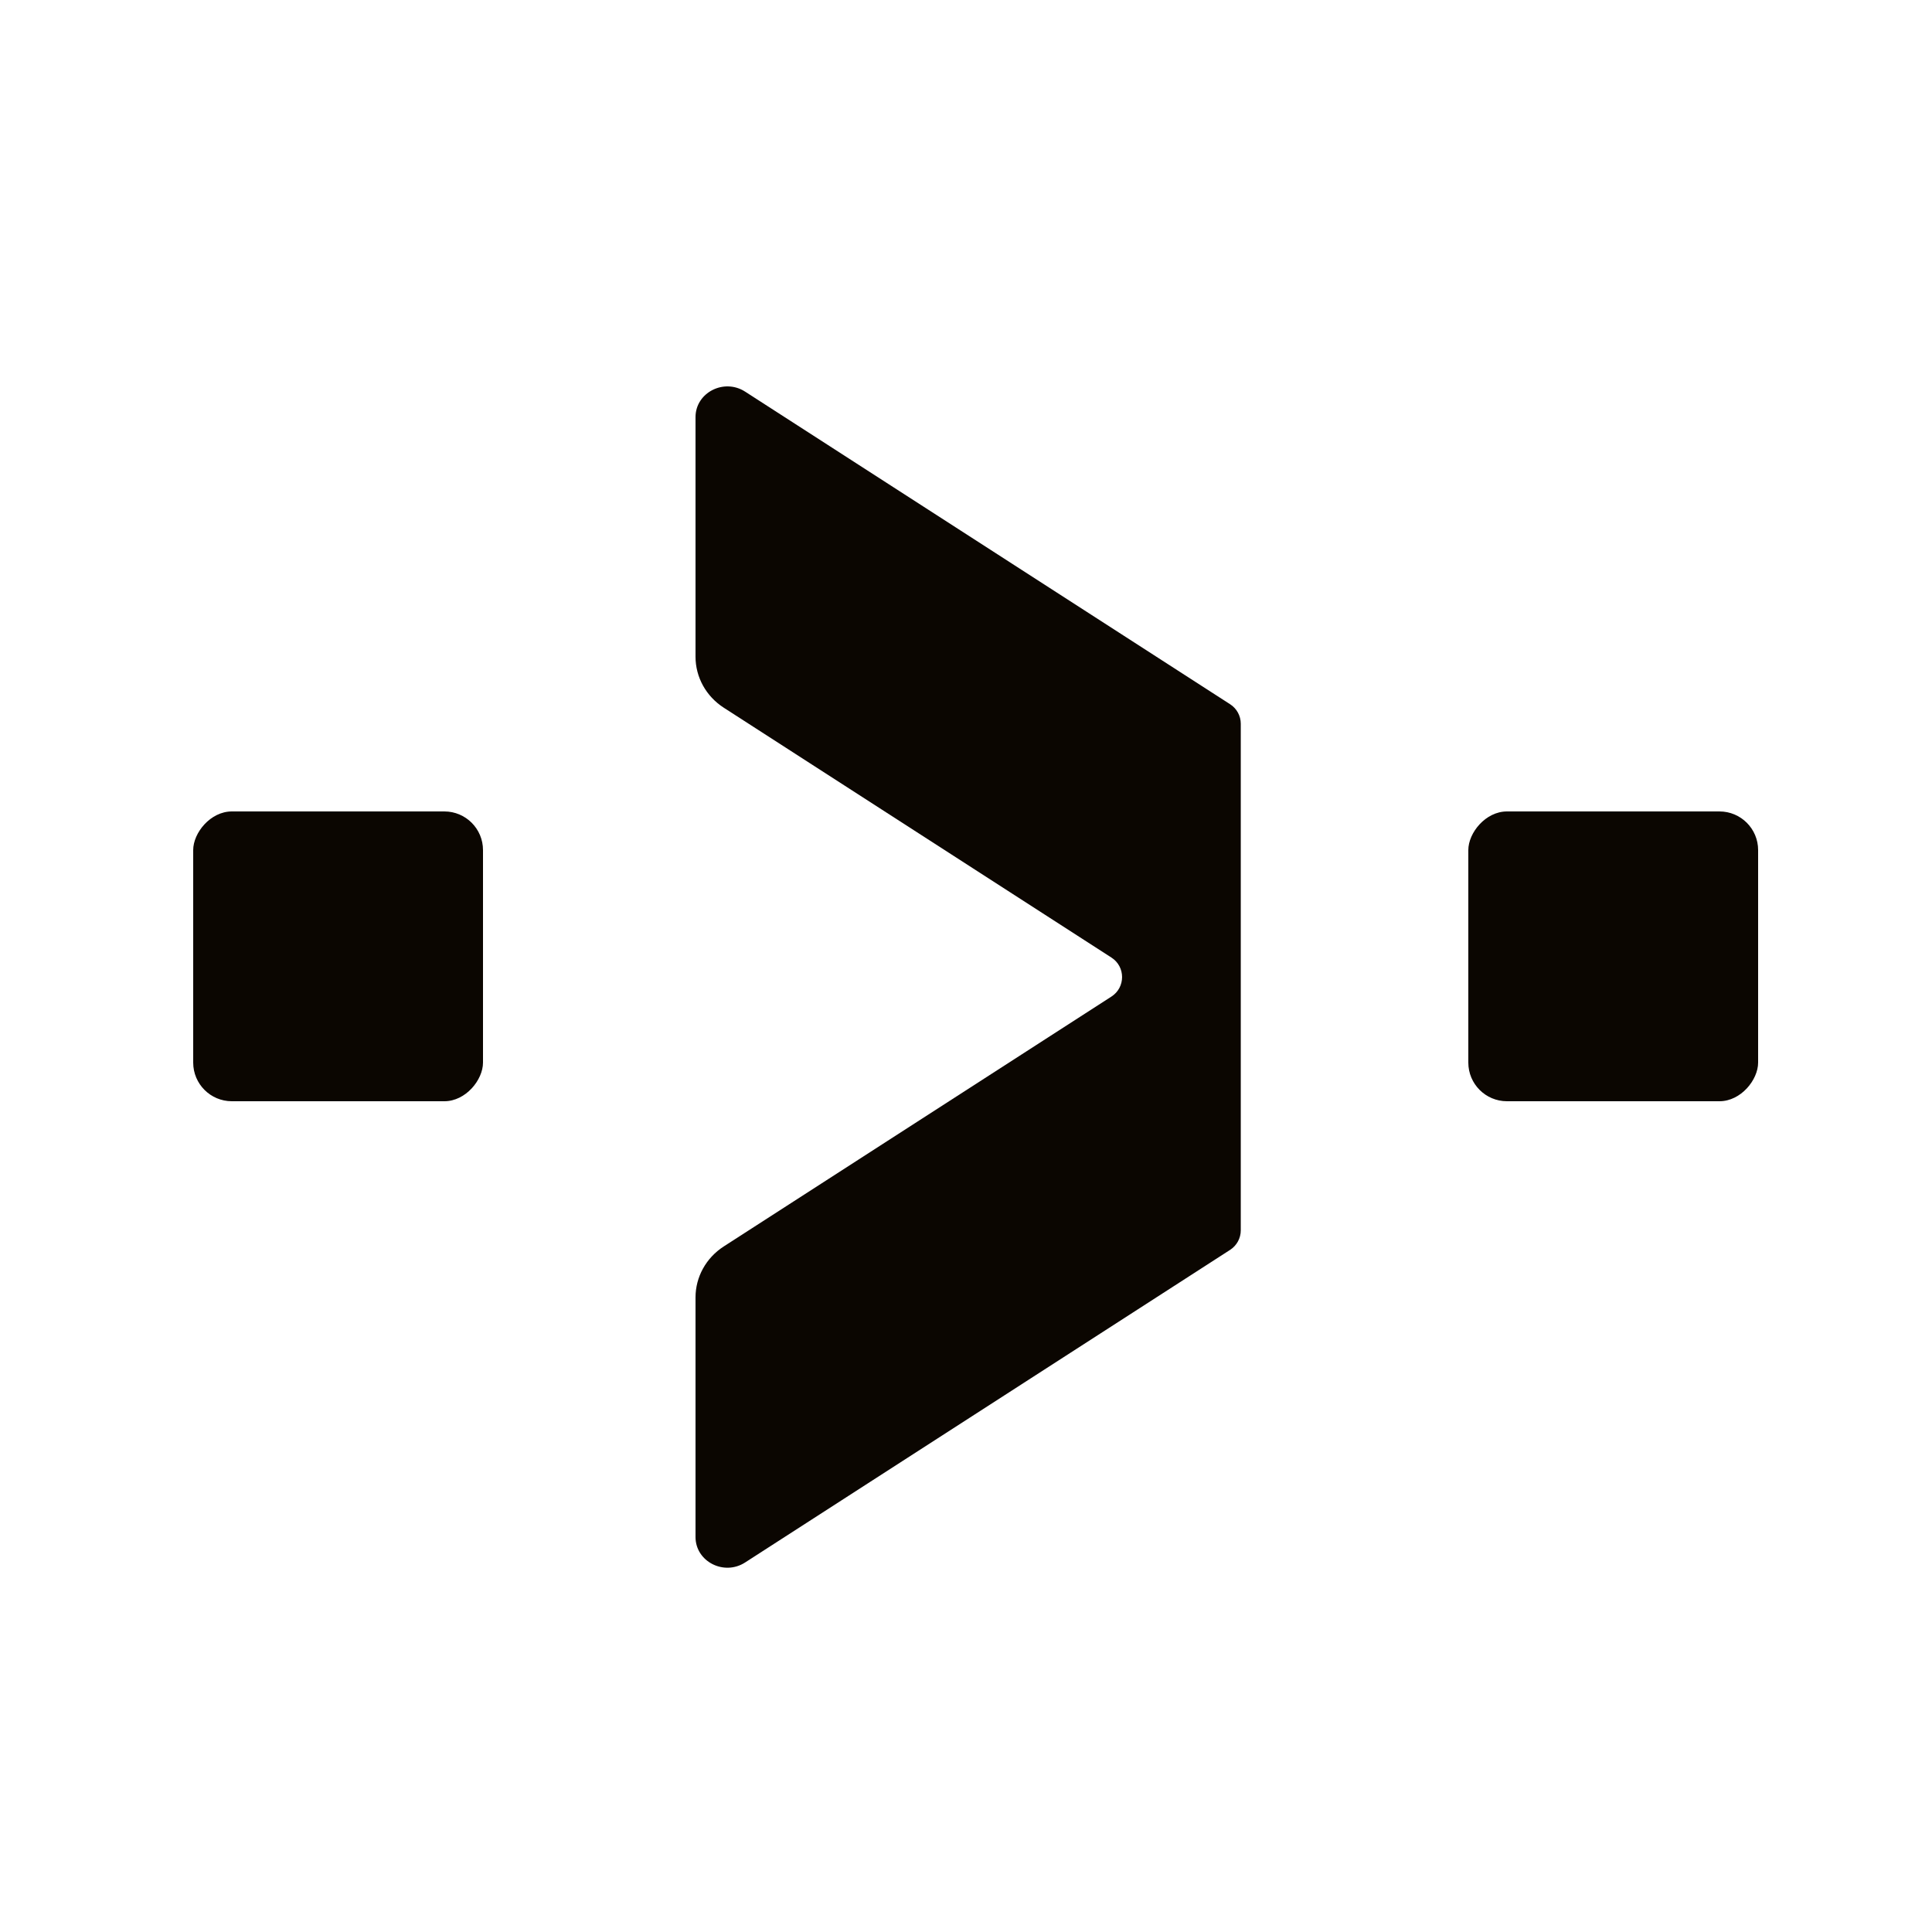
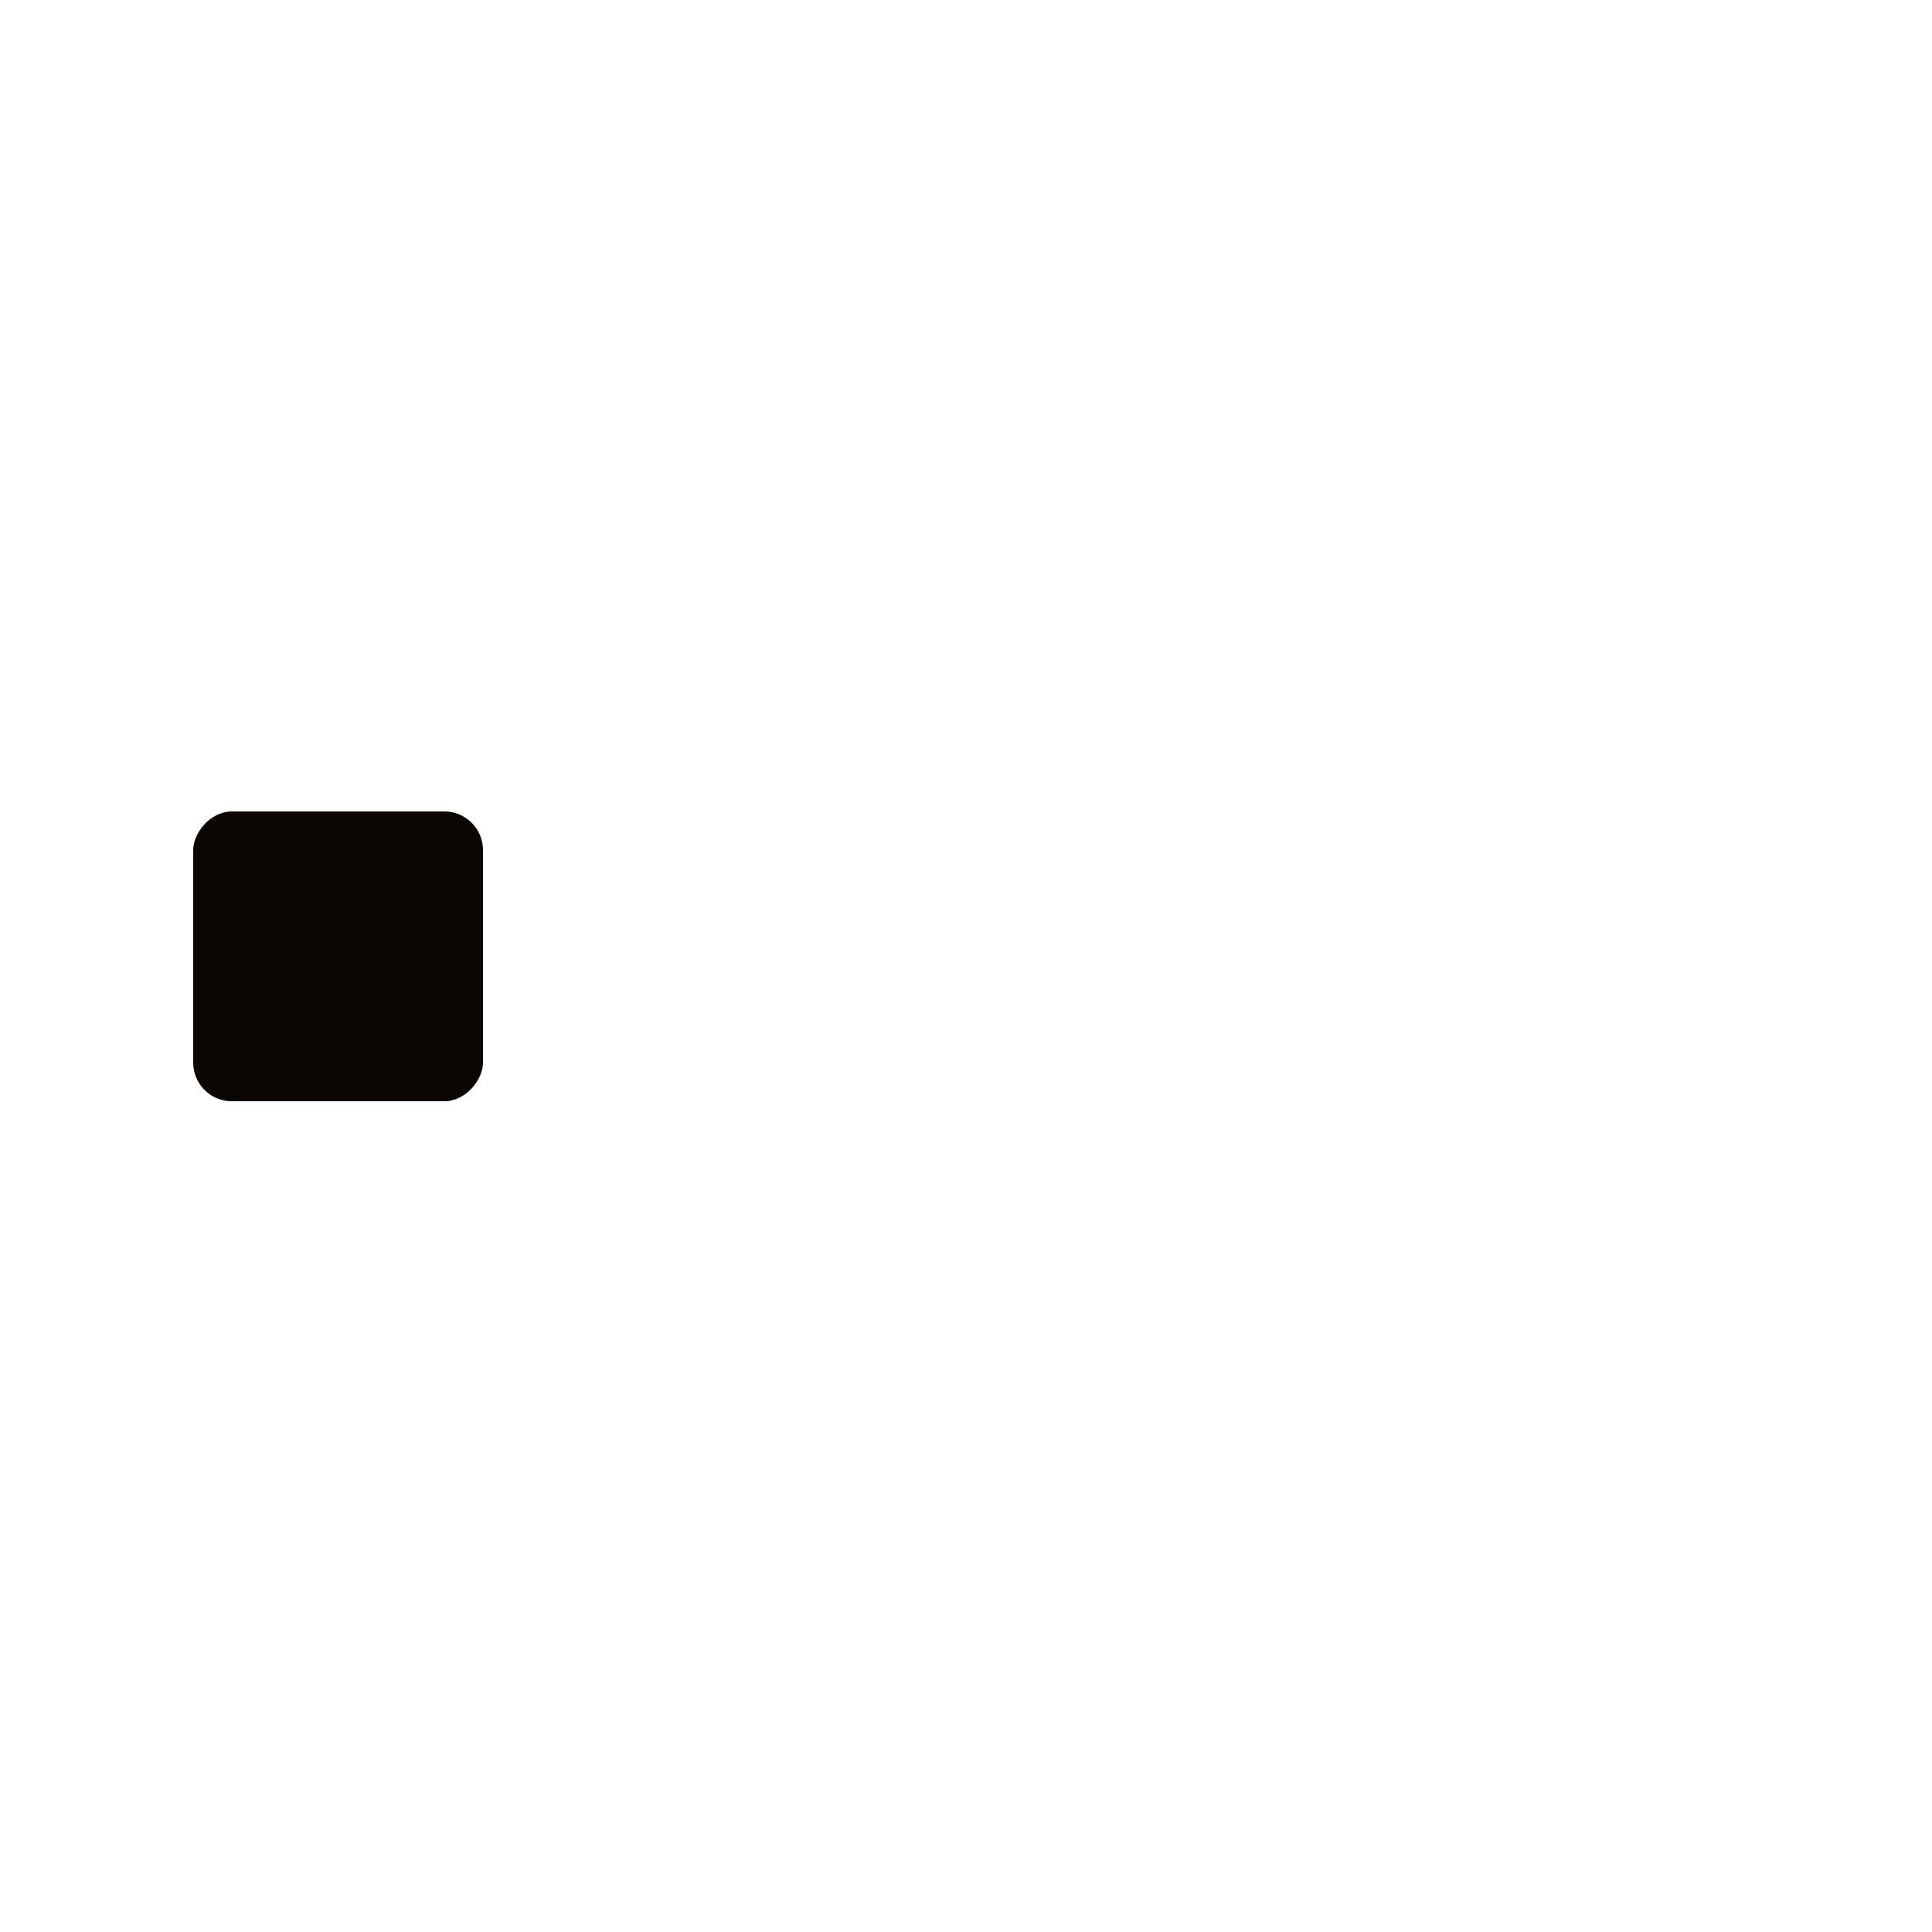
<svg xmlns="http://www.w3.org/2000/svg" width="50" height="50" viewBox="0 0 50 50" fill="none">
-   <path d="M18 10.795C18 10.161 18.735 9.783 19.283 10.135L31.836 18.226C32.007 18.336 32.111 18.526 32.111 18.73V31.841C32.111 32.045 32.007 32.235 31.836 32.346L19.283 40.437C18.735 40.79 18 40.412 18 39.778V33.577C18 33.047 18.274 32.552 18.732 32.257L28.764 25.791C29.131 25.554 29.131 25.018 28.764 24.782L18.732 18.316C18.274 18.021 18 17.526 18 16.996V10.795Z" fill="#0B0601" />
  <rect width="7.5" height="7.5" rx="1" transform="matrix(-1 0 0 1 12.5 21)" fill="#0B0601" />
-   <rect width="7.5" height="7.5" rx="1" transform="matrix(-1 0 0 1 45.5 21)" fill="#0B0601" />
</svg>